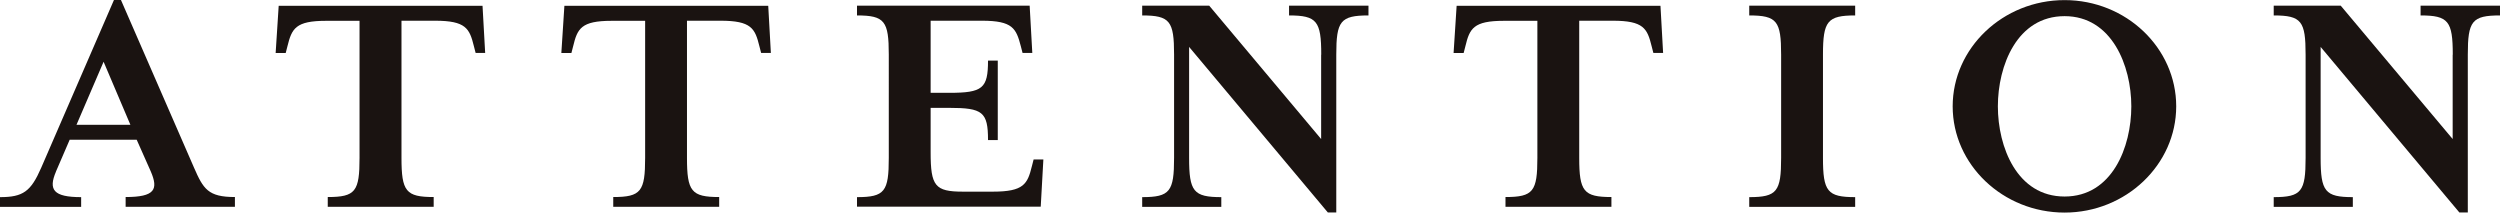
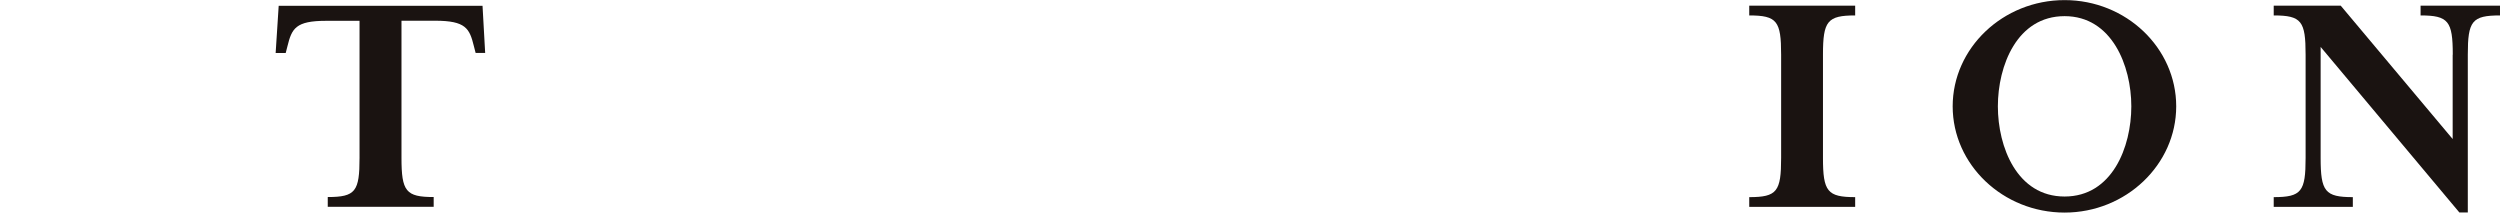
<svg xmlns="http://www.w3.org/2000/svg" id="_レイヤー_1" viewBox="0 0 246.15 20.93">
  <defs>
    <style>.cls-1{fill:#1a1311;}.cls-2{isolation:isolate;}</style>
  </defs>
  <g id="ATTENTION" class="cls-2">
    <g class="cls-2">
-       <path class="cls-1" d="m5.51,16.9c-.76,1.78-.26,2.51,2.48,2.51v.96H0v-.96c2.28,0,3.04-.56,4.06-2.9L11.22,0h.69l7.19,16.5c.92,2.11,1.39,2.9,4.03,2.9v.96h-10.76v-.96c2.9,0,3.23-.76,2.48-2.51l-1.39-3.13h-6.6l-1.35,3.13Zm4.69-10.82l-2.67,6.21h5.31l-2.64-6.21Z" />
      <path class="cls-1" d="m47.79,5.21h-.96l-.17-.66c-.43-1.75-.79-2.51-3.83-2.51h-3.3v13.5c0,3.3.43,3.86,3.17,3.86v.96h-10.43v-.96c2.74,0,3.13-.56,3.13-3.86V2.05h-3.3c-3,0-3.37.76-3.8,2.51l-.17.66h-.99l.3-4.65h20.07l.26,4.65Z" />
-       <path class="cls-1" d="m75.9,5.21h-.96l-.17-.66c-.43-1.75-.79-2.51-3.83-2.51h-3.3v13.5c0,3.3.43,3.86,3.17,3.86v.96h-10.43v-.96c2.74,0,3.14-.56,3.14-3.86V2.05h-3.3c-3,0-3.37.76-3.79,2.51l-.17.66h-.99l.3-4.65h20.07l.26,4.65Z" />
-       <path class="cls-1" d="m84.38,19.41c2.74,0,3.13-.56,3.13-3.86V5.38c0-3.3-.4-3.86-3.13-3.86v-.96h17l.26,4.65h-.96l-.17-.66c-.46-1.75-.79-2.51-3.83-2.51h-5.05v7.1h1.82c3.3,0,3.83-.43,3.83-3.17h.96v7.82h-.96c0-2.77-.53-3.17-3.83-3.17h-1.82v4.39c0,3.3.43,3.86,3.17,3.86h2.97c3.04,0,3.4-.76,3.83-2.51l.17-.66h.96l-.26,4.65h-18.09v-.96Z" />
-       <path class="cls-1" d="m130.09,5.38c0-3.3-.43-3.86-3.17-3.86v-.96h7.82v.96c-2.77,0-3.17.56-3.17,3.86v15.54h-.83l-13.66-16.3v10.93c0,3.3.43,3.86,3.17,3.86v.96h-7.79v-.96c2.74,0,3.14-.56,3.14-3.86V5.38c0-3.3-.4-3.86-3.14-3.86v-.96h6.6l11.02,13.13V5.38Z" />
-       <path class="cls-1" d="m163.75,5.21h-.96l-.17-.66c-.43-1.75-.79-2.51-3.83-2.51h-3.3v13.5c0,3.3.43,3.86,3.17,3.86v.96h-10.43v-.96c2.74,0,3.14-.56,3.14-3.86V2.05h-3.3c-3,0-3.37.76-3.79,2.51l-.17.66h-.99l.3-4.65h20.07l.26,4.65Z" />
      <path class="cls-1" d="m172.23,20.37v-.96c2.74,0,3.14-.56,3.14-3.86V5.38c0-3.3-.4-3.86-3.14-3.86v-.96h10.43v.96c-2.74,0-3.17.56-3.17,3.86v10.17c0,3.3.43,3.86,3.17,3.86v.96h-10.43Z" />
      <path class="cls-1" d="m203.28,20.93c-6.07,0-11.02-4.72-11.02-10.46s4.95-10.46,11.02-10.46,10.99,4.72,10.99,10.46-4.95,10.46-10.99,10.46Zm0-19.34c-4.69,0-6.57,4.88-6.57,8.88s1.88,8.88,6.57,8.88,6.57-4.88,6.57-8.88-1.92-8.88-6.57-8.88Z" />
      <path class="cls-1" d="m241.5,5.38c0-3.3-.43-3.86-3.17-3.86v-.96h7.82v.96c-2.77,0-3.17.56-3.17,3.86v15.54h-.83l-13.66-16.3v10.93c0,3.3.43,3.86,3.17,3.86v.96h-7.79v-.96c2.74,0,3.14-.56,3.14-3.86V5.38c0-3.3-.4-3.86-3.14-3.86v-.96h6.6l11.02,13.13V5.38Z" />
    </g>
  </g>
</svg>